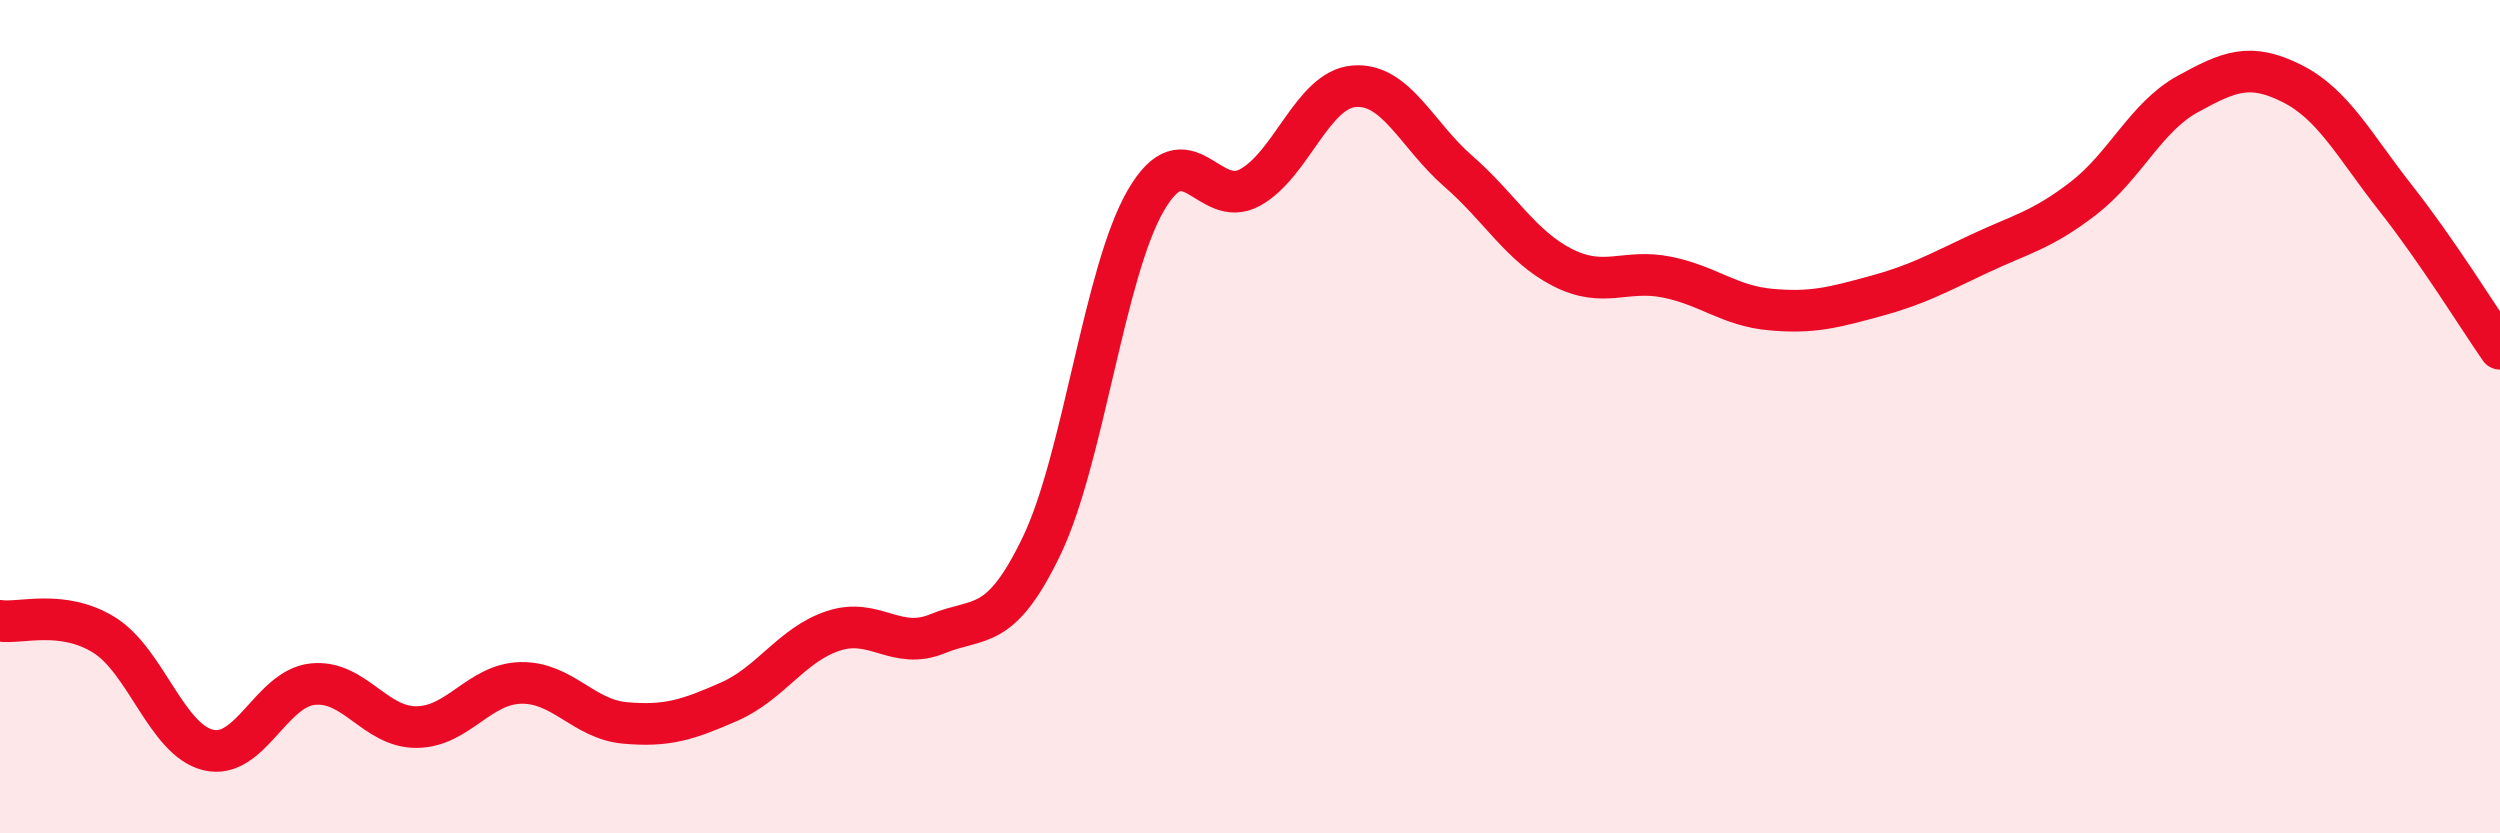
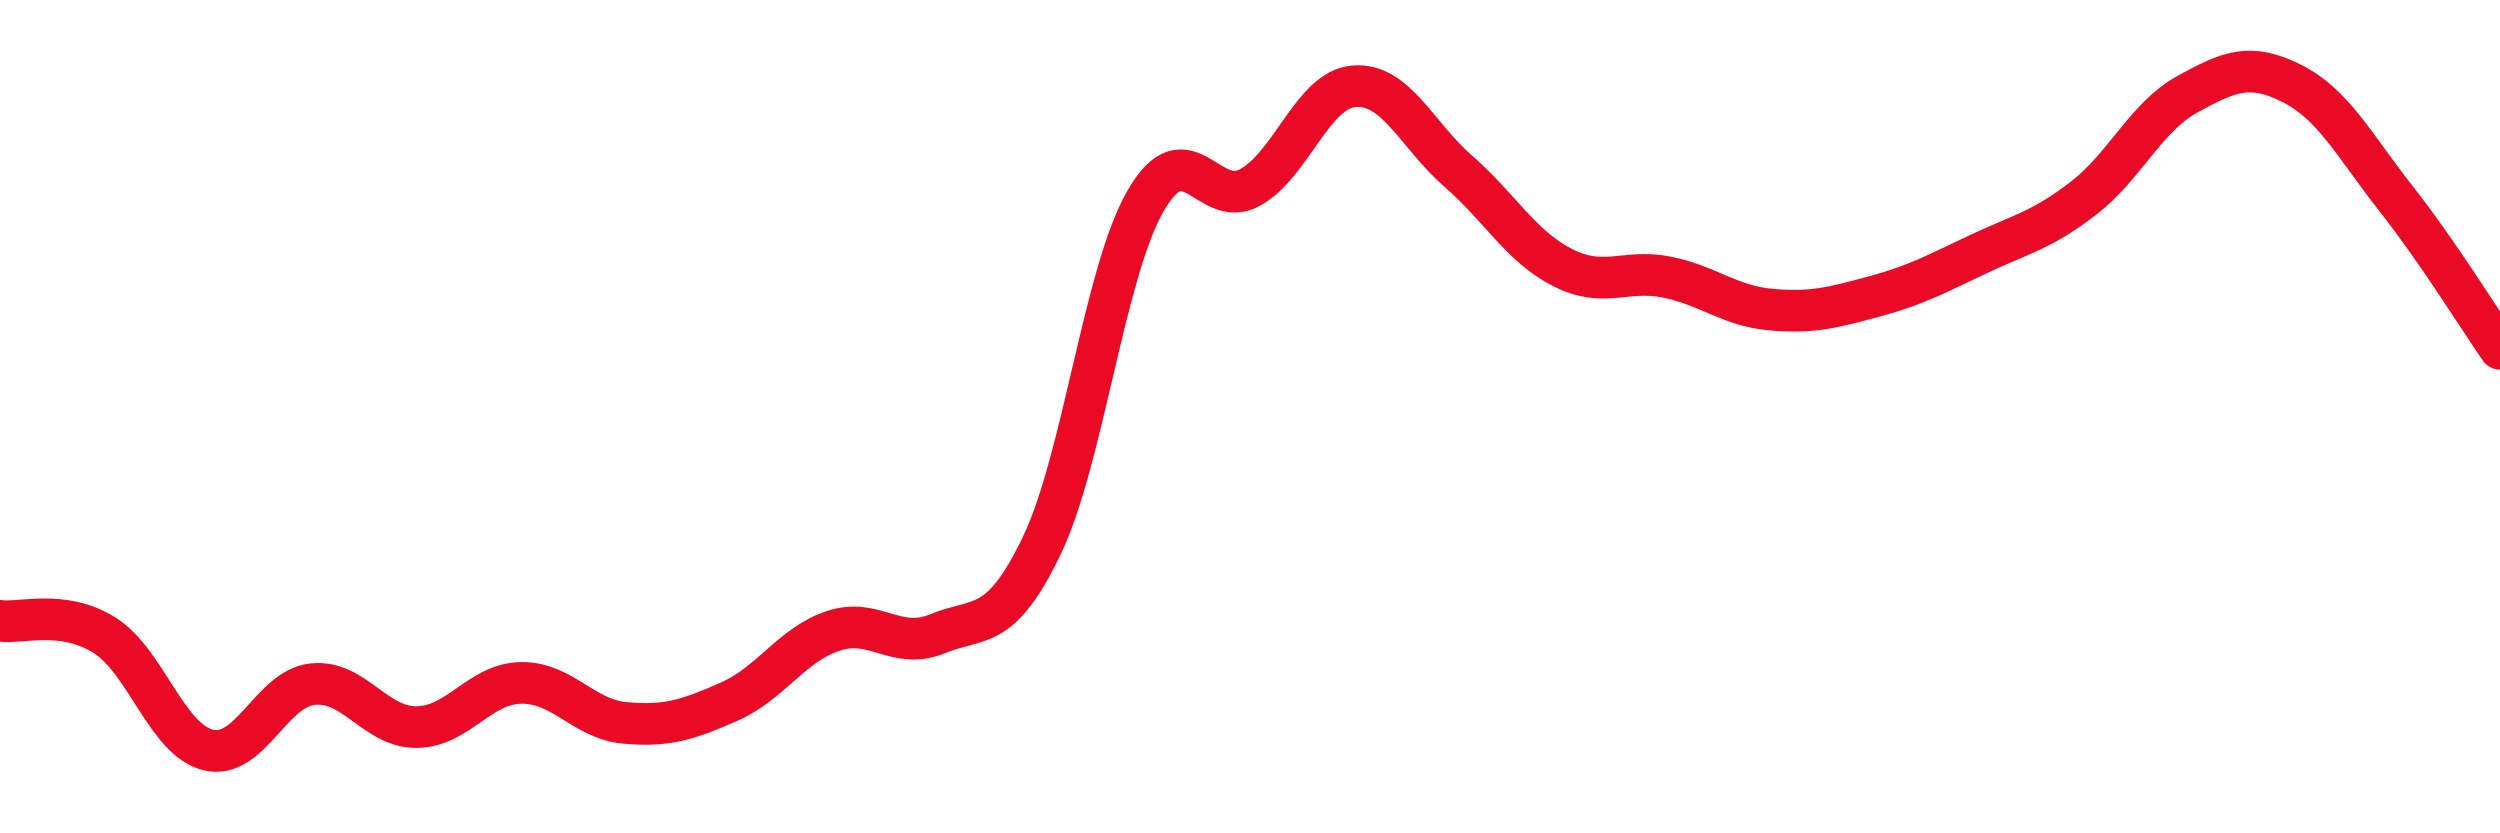
<svg xmlns="http://www.w3.org/2000/svg" width="60" height="20" viewBox="0 0 60 20">
-   <path d="M 0,14.9 C 0.5,14.97 1.5,14.62 2.5,15.24 C 3.5,15.86 4,17.76 5,18 C 6,18.24 6.5,16.53 7.5,16.42 C 8.5,16.31 9,17.46 10,17.45 C 11,17.44 11.5,16.41 12.5,16.39 C 13.5,16.37 14,17.26 15,17.35 C 16,17.44 16.5,17.28 17.5,16.84 C 18.5,16.4 19,15.47 20,15.14 C 21,14.81 21.5,15.62 22.5,15.21 C 23.5,14.8 24,15.18 25,13.1 C 26,11.02 26.5,6.53 27.5,4.81 C 28.5,3.09 29,5.05 30,4.5 C 31,3.95 31.5,2.15 32.5,2.07 C 33.5,1.99 34,3.24 35,4.11 C 36,4.98 36.5,5.91 37.5,6.42 C 38.5,6.93 39,6.45 40,6.65 C 41,6.85 41.5,7.34 42.5,7.43 C 43.5,7.52 44,7.38 45,7.11 C 46,6.84 46.5,6.56 47.5,6.09 C 48.5,5.62 49,5.53 50,4.76 C 51,3.99 51.5,2.81 52.5,2.26 C 53.5,1.71 54,1.5 55,2 C 56,2.5 56.5,3.49 57.5,4.76 C 58.5,6.03 59.5,7.65 60,8.37L60 20L0 20Z" fill="#EB0A25" opacity="0.1" stroke-linecap="round" stroke-linejoin="round" />
  <path d="M 0,14.9 C 0.5,14.97 1.5,14.62 2.5,15.24 C 3.5,15.86 4,17.76 5,18 C 6,18.24 6.5,16.53 7.5,16.42 C 8.5,16.31 9,17.46 10,17.45 C 11,17.44 11.5,16.41 12.5,16.39 C 13.5,16.37 14,17.26 15,17.35 C 16,17.44 16.5,17.28 17.5,16.84 C 18.5,16.4 19,15.47 20,15.14 C 21,14.81 21.5,15.62 22.5,15.21 C 23.5,14.8 24,15.18 25,13.1 C 26,11.02 26.5,6.53 27.5,4.81 C 28.5,3.09 29,5.05 30,4.5 C 31,3.95 31.5,2.15 32.5,2.07 C 33.5,1.99 34,3.24 35,4.11 C 36,4.98 36.5,5.91 37.5,6.42 C 38.5,6.93 39,6.45 40,6.65 C 41,6.85 41.5,7.34 42.5,7.43 C 43.5,7.52 44,7.38 45,7.11 C 46,6.84 46.5,6.56 47.5,6.09 C 48.5,5.62 49,5.53 50,4.76 C 51,3.99 51.5,2.81 52.5,2.26 C 53.5,1.71 54,1.5 55,2 C 56,2.5 56.5,3.49 57.5,4.76 C 58.5,6.03 59.5,7.65 60,8.37" stroke="#EB0A25" stroke-width="1" fill="none" stroke-linecap="round" stroke-linejoin="round" />
</svg>